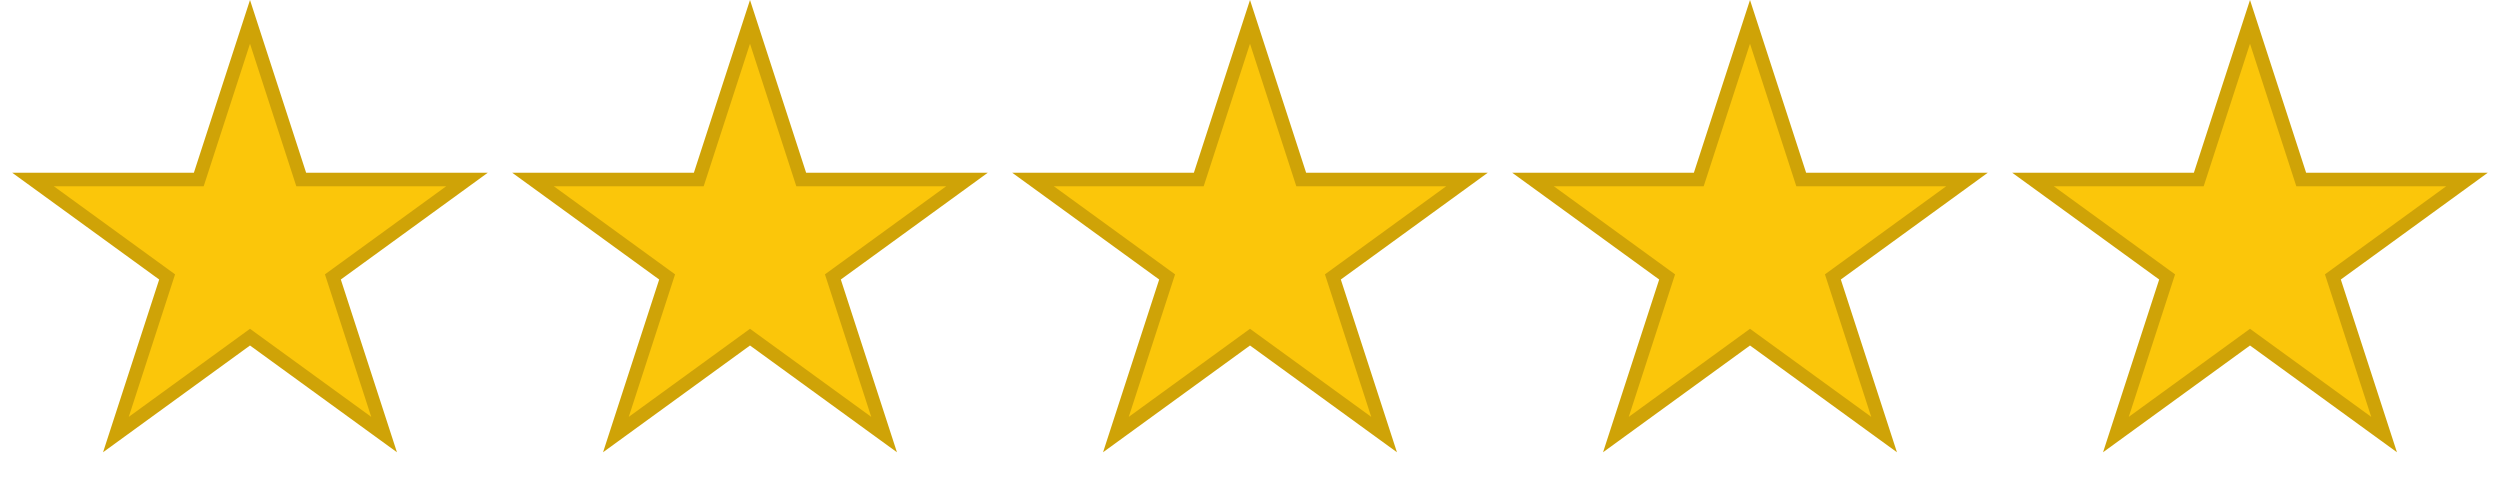
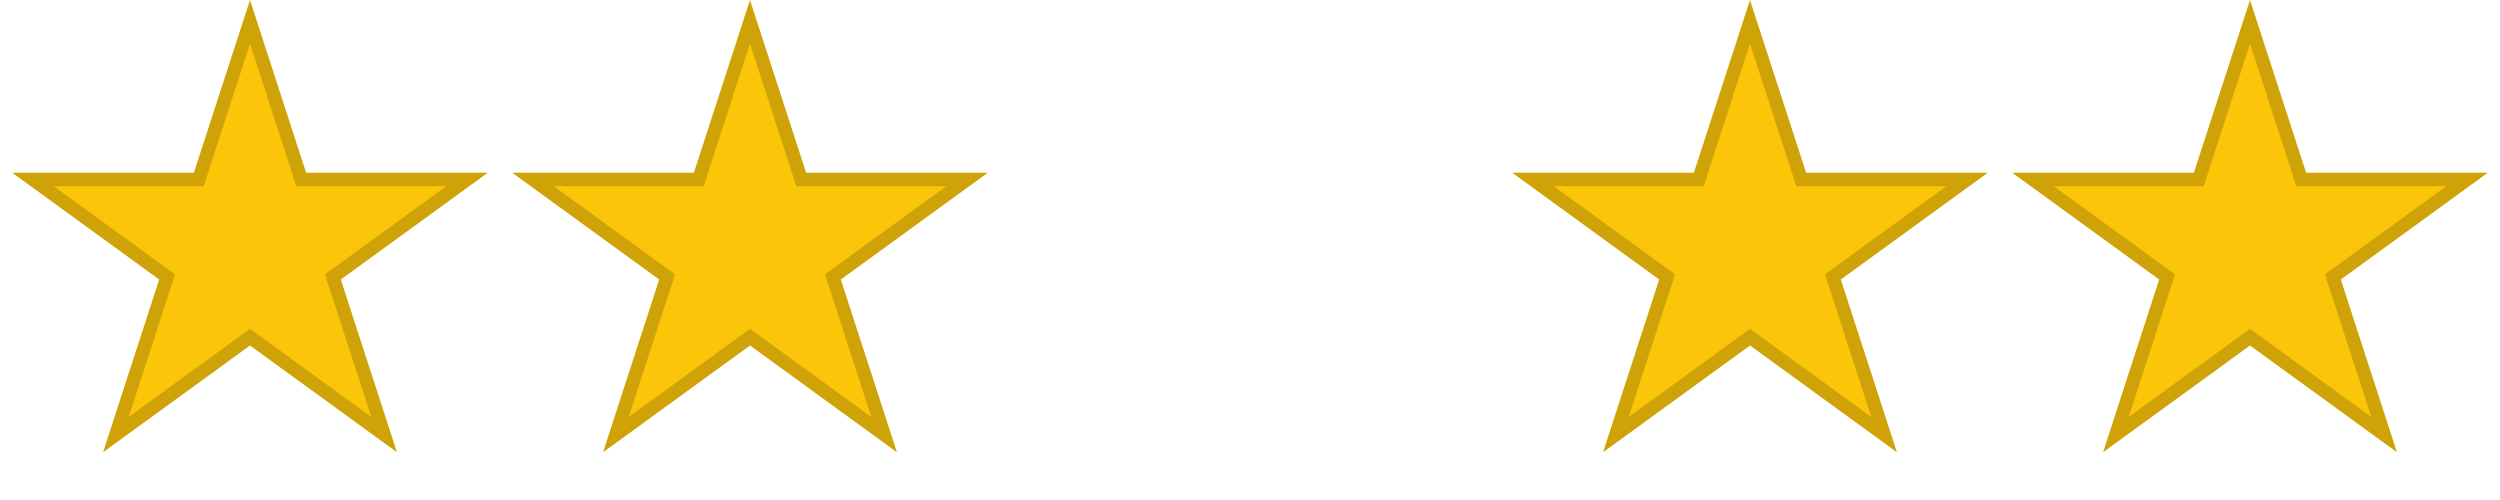
<svg xmlns="http://www.w3.org/2000/svg" width="185" height="37" viewBox="0 0 185 37" fill="none">
  <path d="M18.5 1.618L22.178 12.938L22.29 13.283H22.654H34.556L24.927 20.279L24.633 20.493L24.745 20.838L28.423 32.158L18.794 25.162L18.5 24.948L18.206 25.162L8.577 32.158L12.255 20.838L12.367 20.493L12.073 20.279L2.444 13.283H14.347H14.71L14.822 12.938L18.5 1.618Z" fill="#FBC60A" stroke="#CFA307" />
  <path d="M55.5 1.618L59.178 12.938L59.29 13.283H59.654H71.556L61.927 20.279L61.633 20.493L61.745 20.838L65.423 32.158L55.794 25.162L55.5 24.948L55.206 25.162L45.577 32.158L49.255 20.838L49.367 20.493L49.073 20.279L39.444 13.283H51.346H51.71L51.822 12.938L55.5 1.618Z" fill="#FBC60A" stroke="#CFA307" />
-   <path d="M92.5 1.618L96.178 12.938L96.29 13.283H96.653H108.556L98.927 20.279L98.633 20.493L98.745 20.838L102.423 32.158L92.794 25.162L92.5 24.948L92.206 25.162L82.577 32.158L86.255 20.838L86.367 20.493L86.073 20.279L76.444 13.283H88.347H88.71L88.822 12.938L92.5 1.618Z" fill="#FBC60A" stroke="#CFA307" />
  <path d="M129.5 1.618L133.178 12.938L133.29 13.283H133.654H145.556L135.927 20.279L135.633 20.493L135.745 20.838L139.423 32.158L129.794 25.162L129.5 24.948L129.206 25.162L119.577 32.158L123.255 20.838L123.367 20.493L123.073 20.279L113.444 13.283H125.346H125.71L125.822 12.938L129.5 1.618Z" fill="#FBC60A" stroke="#CFA307" />
  <path d="M166.5 1.618L170.178 12.938L170.29 13.283H170.654H182.556L172.927 20.279L172.633 20.493L172.745 20.838L176.423 32.158L166.794 25.162L166.5 24.948L166.206 25.162L156.577 32.158L160.255 20.838L160.367 20.493L160.073 20.279L150.444 13.283H162.346H162.71L162.822 12.938L166.5 1.618Z" fill="#FBC60A" stroke="#CFA307" />
</svg>